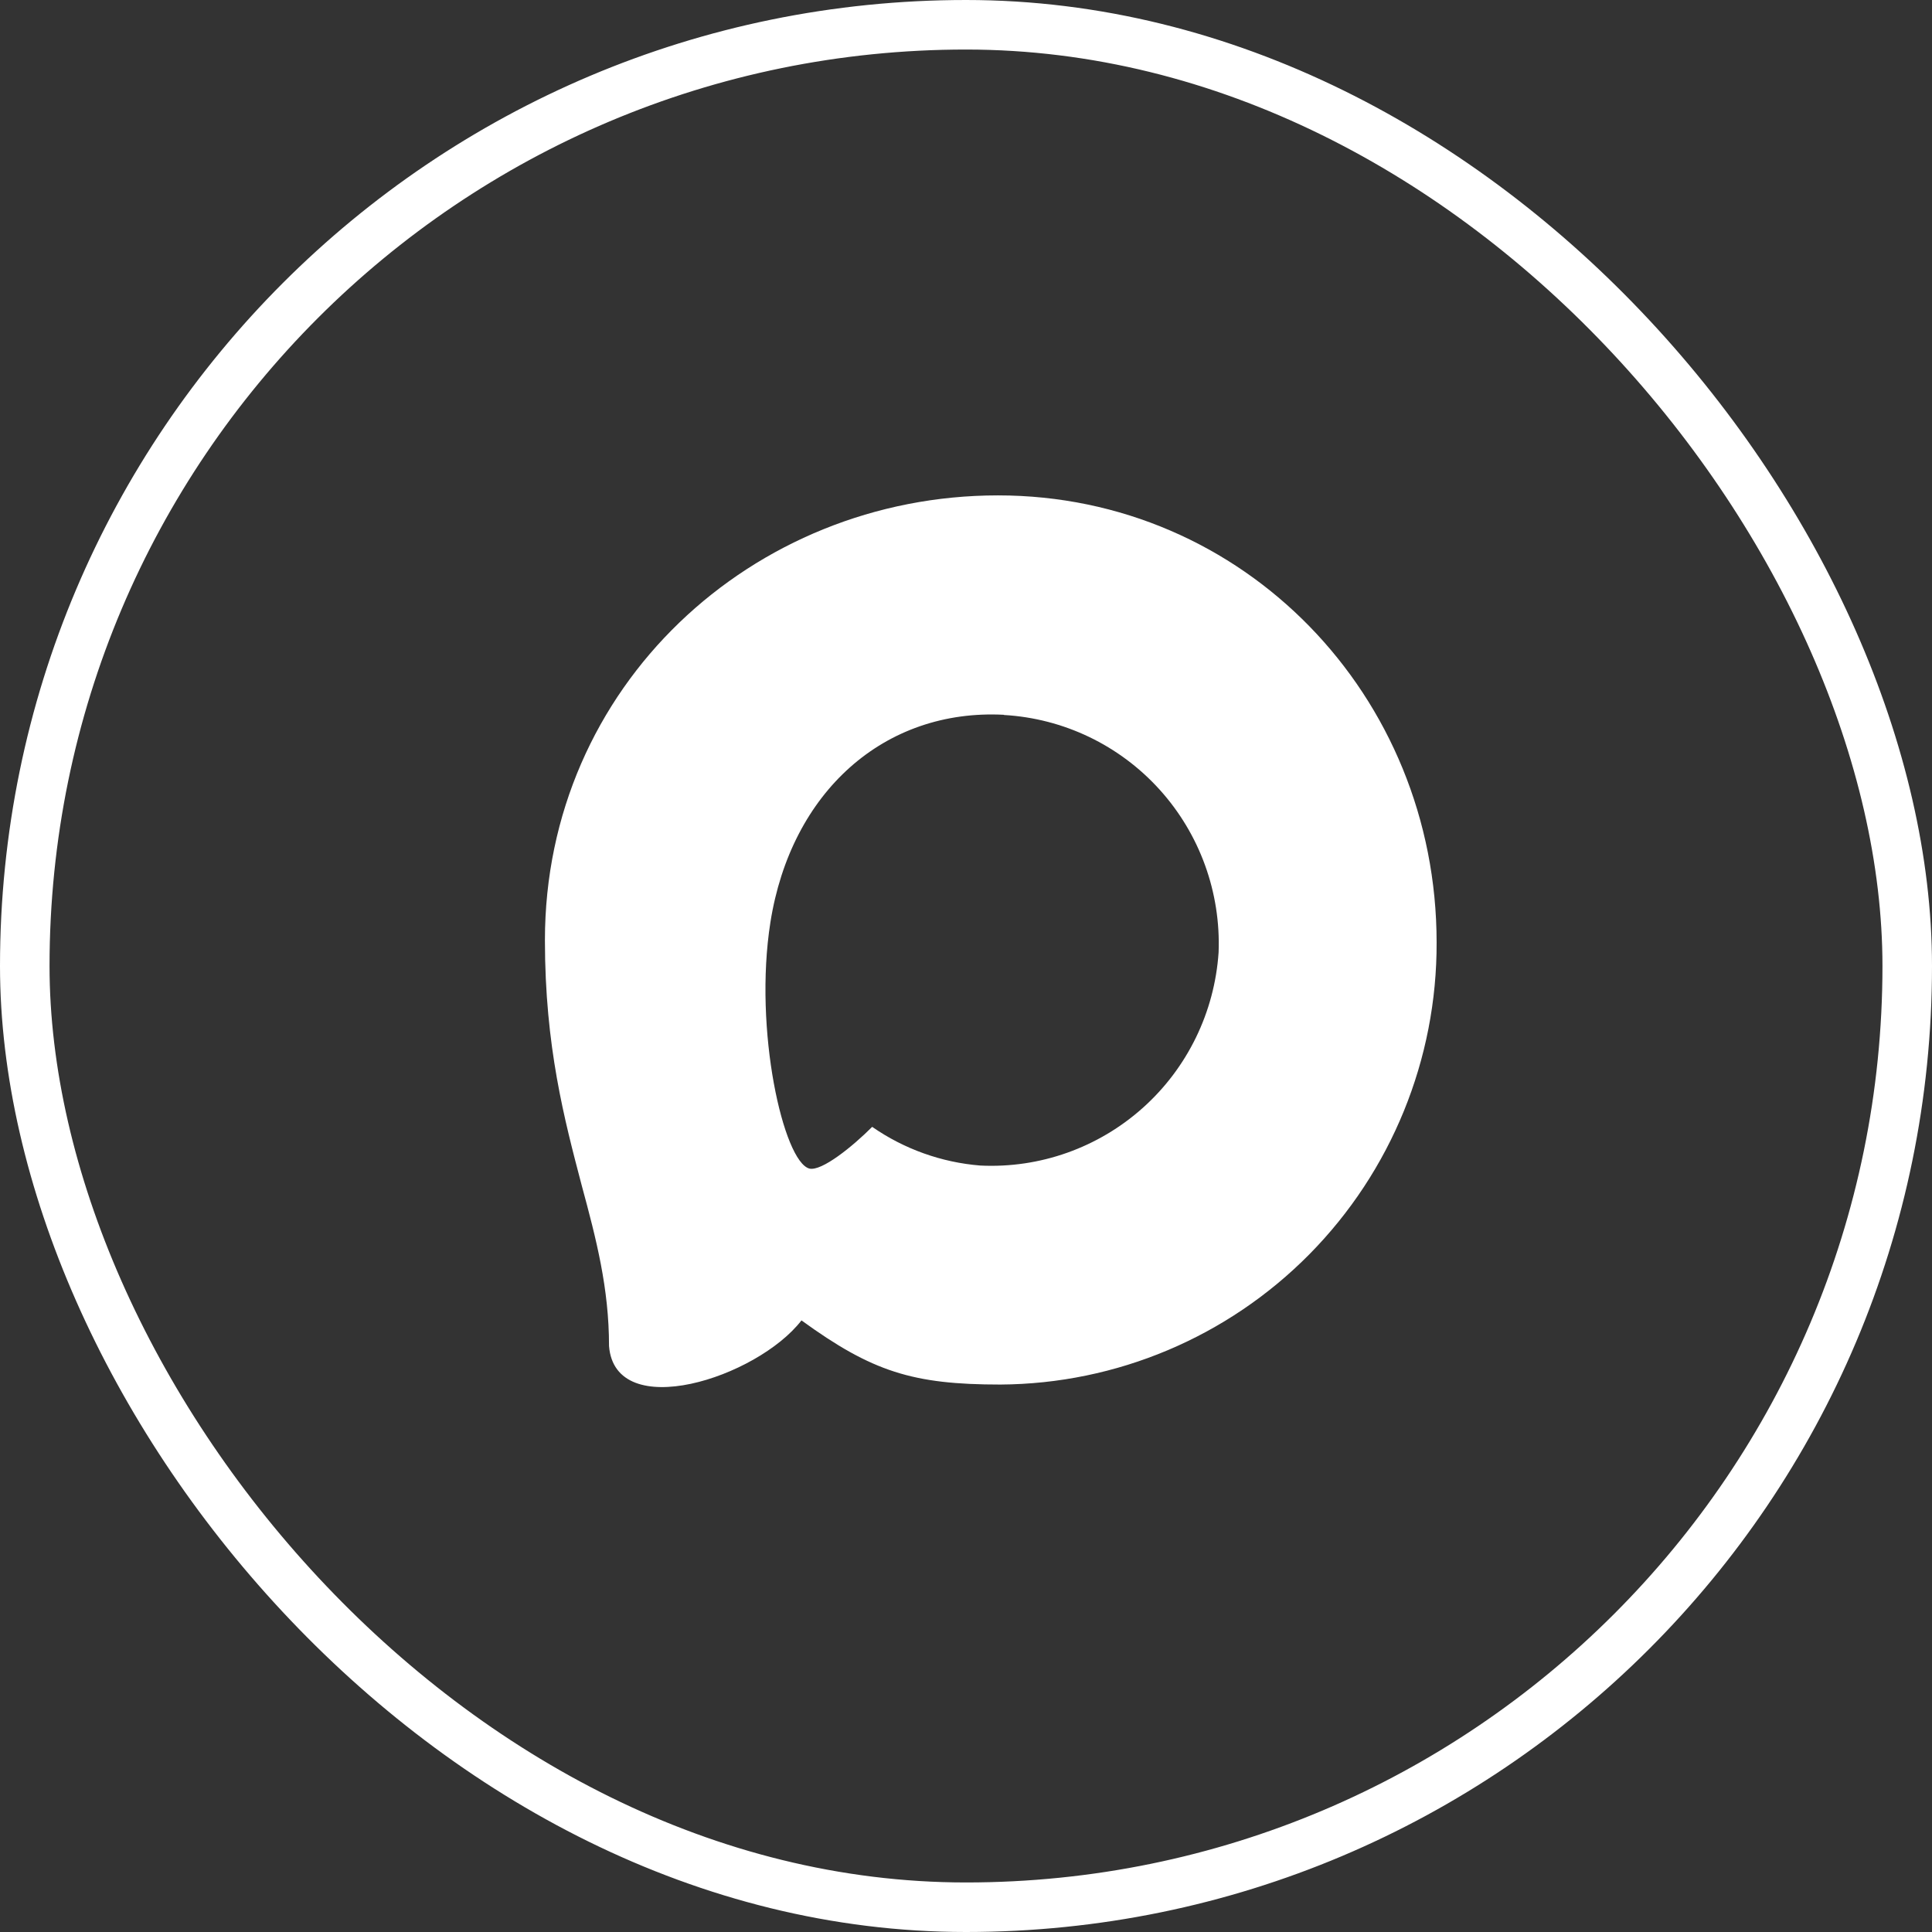
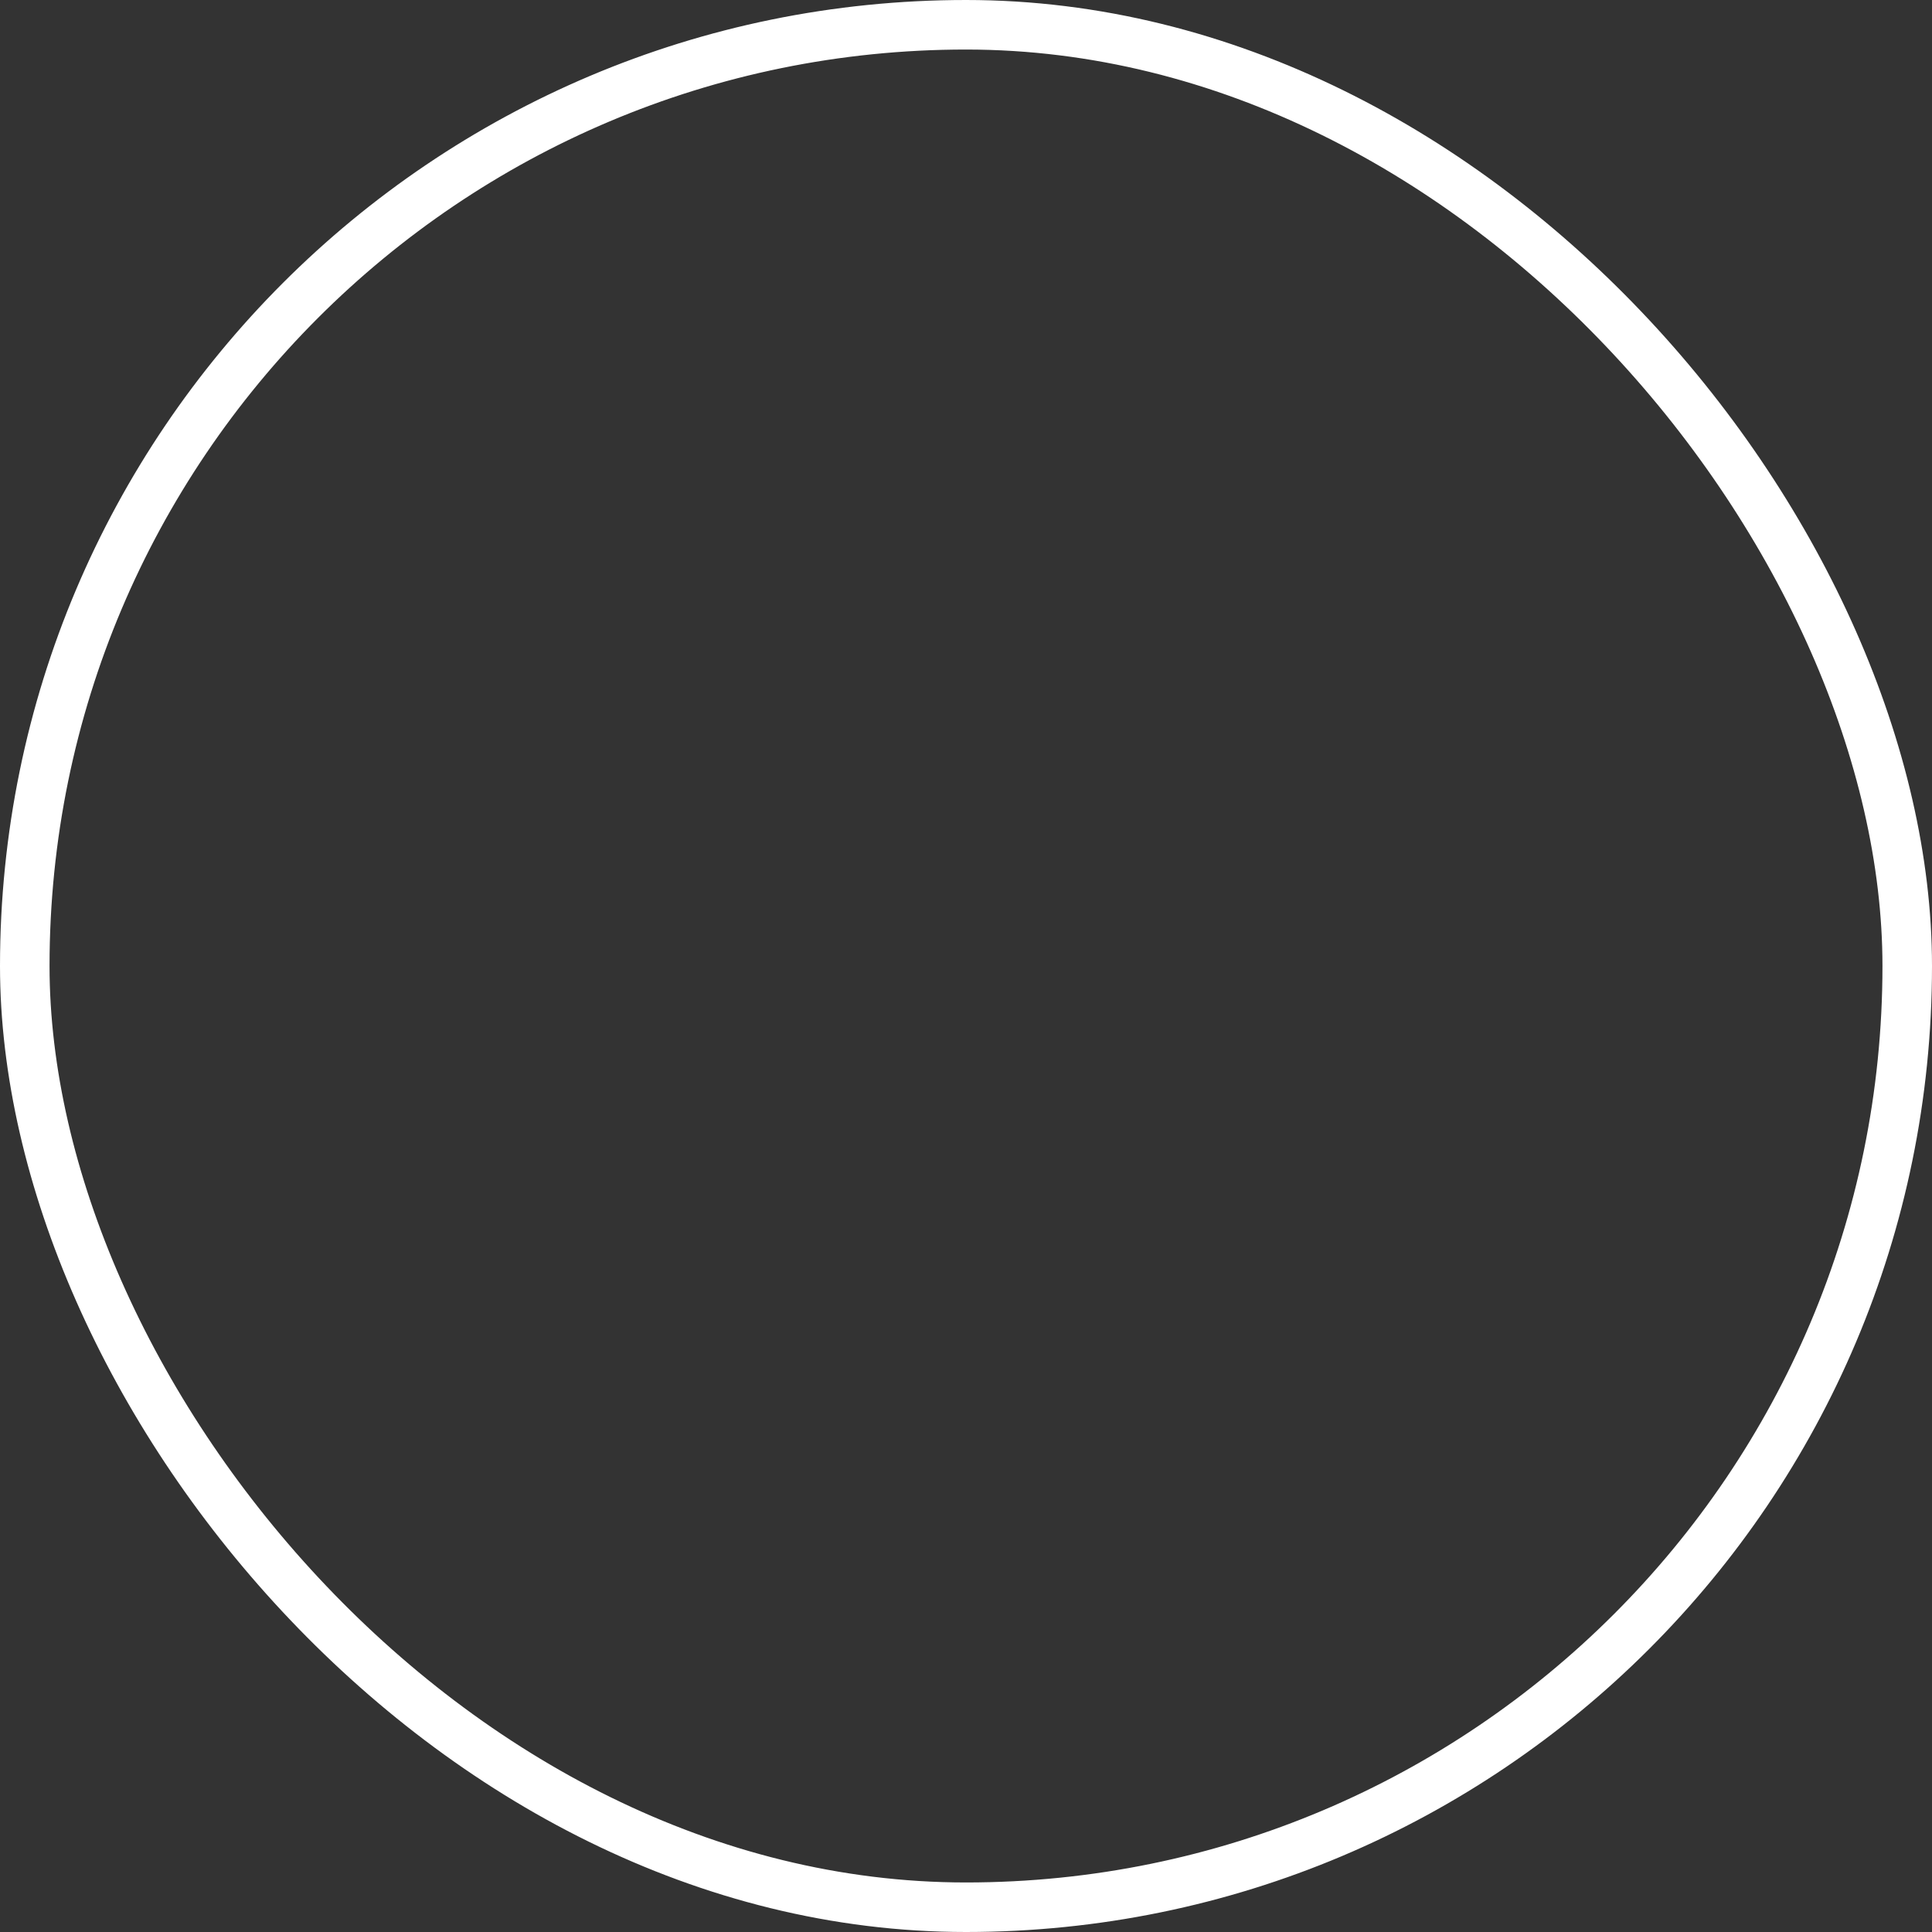
<svg xmlns="http://www.w3.org/2000/svg" width="39" height="39" viewBox="0 0 39 39" fill="none">
  <rect x="0" y="0" width="39" height="39" fill="#333333" stroke="none" />
  <rect x="0.5" y="0.5" width="38" height="38" rx="19" stroke="white" />
-   <path fill-rule="evenodd" clip-rule="evenodd" d="M20.193 27.949C18.427 27.949 17.606 27.69 16.179 26.654C15.277 27.819 12.418 28.73 12.294 27.172C12.294 26.002 12.036 25.013 11.744 23.934C11.395 22.605 11 21.124 11 18.979C11 13.855 15.186 10 20.146 10C25.11 10 29 14.045 29 19.026C29.008 21.381 28.085 23.644 26.434 25.317C24.783 26.989 22.539 27.936 20.193 27.949ZM20.266 14.429C17.851 14.304 15.969 15.983 15.552 18.616C15.208 20.796 15.818 23.451 16.338 23.589C16.587 23.649 17.215 23.14 17.606 22.747C18.253 23.196 19.006 23.465 19.789 23.528C20.992 23.587 22.17 23.168 23.07 22.363C23.969 21.559 24.518 20.432 24.599 19.225C24.646 18.015 24.218 16.835 23.408 15.939C22.598 15.043 21.47 14.502 20.266 14.433V14.429Z" fill="white" />
</svg>